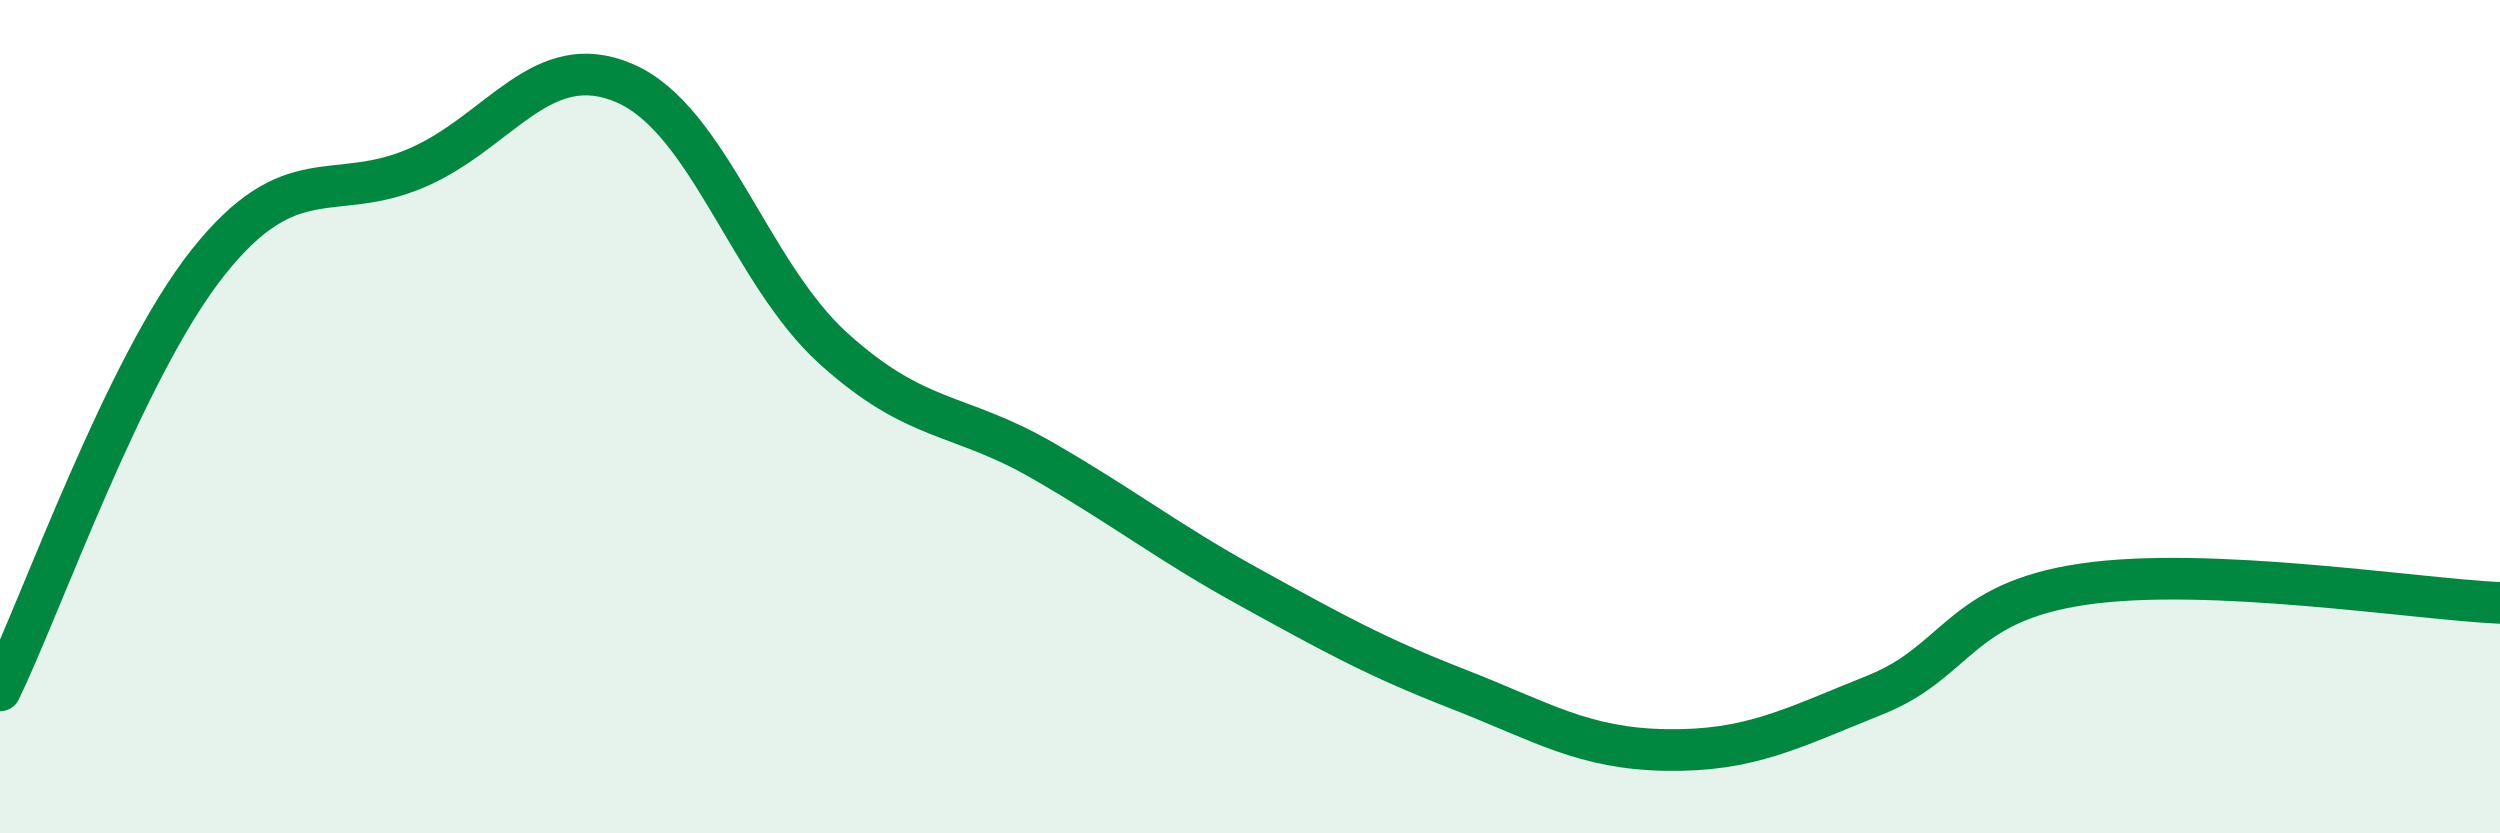
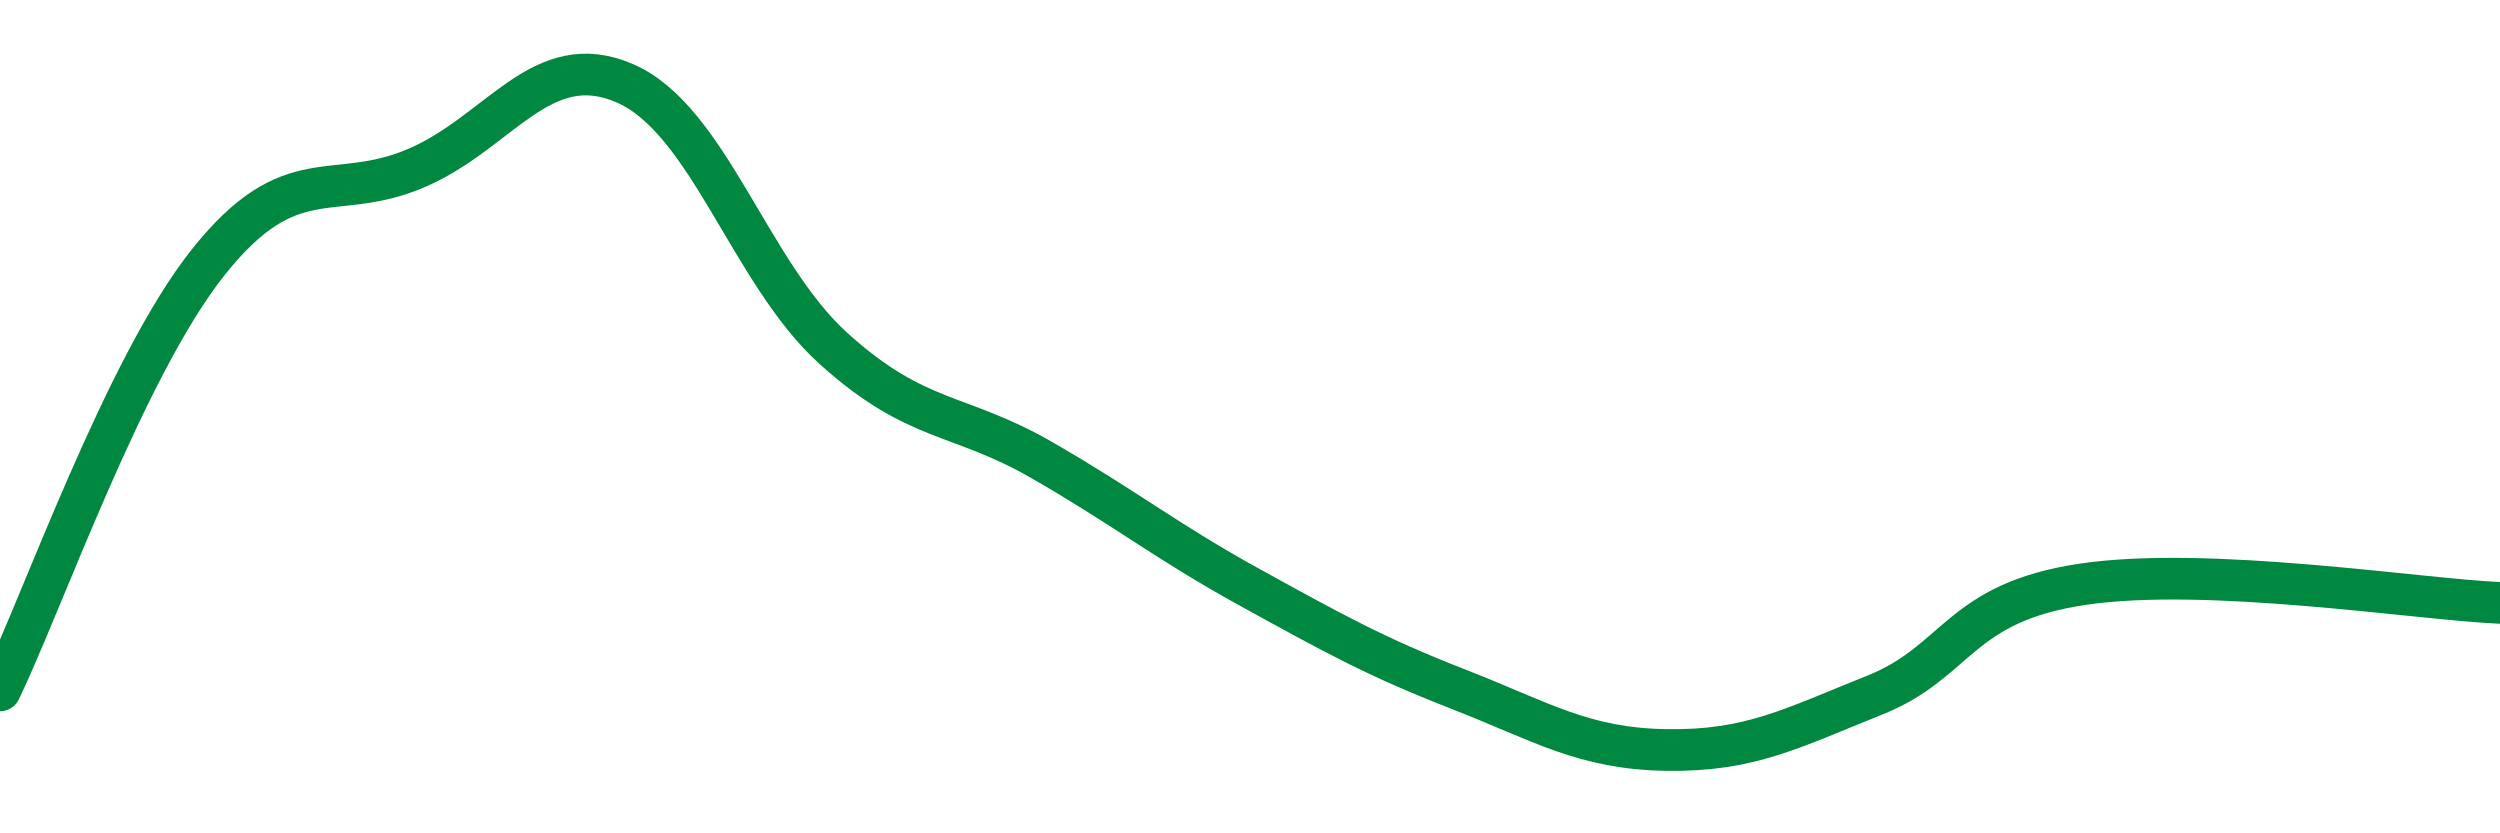
<svg xmlns="http://www.w3.org/2000/svg" width="60" height="20" viewBox="0 0 60 20">
-   <path d="M 0,16.57 C 1,14.51 3,8.8 5,6.29 C 7,3.78 8,4.89 10,4.03 C 12,3.17 13,1.13 15,2 C 17,2.87 18,6.55 20,8.36 C 22,10.17 23,9.89 25,11.04 C 27,12.19 28,13 30,14.1 C 32,15.2 33,15.76 35,16.54 C 37,17.32 38,17.97 40,18 C 42,18.03 43,17.48 45,16.68 C 47,15.88 47,14.46 50,14.02 C 53,13.58 58,14.38 60,14.47L60 20L0 20Z" fill="#008740" opacity="0.1" stroke-linecap="round" stroke-linejoin="round" />
  <path d="M 0,16.57 C 1,14.51 3,8.8 5,6.29 C 7,3.78 8,4.89 10,4.03 C 12,3.17 13,1.13 15,2 C 17,2.87 18,6.55 20,8.36 C 22,10.17 23,9.89 25,11.04 C 27,12.19 28,13 30,14.1 C 32,15.2 33,15.76 35,16.54 C 37,17.32 38,17.97 40,18 C 42,18.03 43,17.48 45,16.68 C 47,15.88 47,14.46 50,14.02 C 53,13.58 58,14.38 60,14.47" stroke="#008740" stroke-width="1" fill="none" stroke-linecap="round" stroke-linejoin="round" />
</svg>